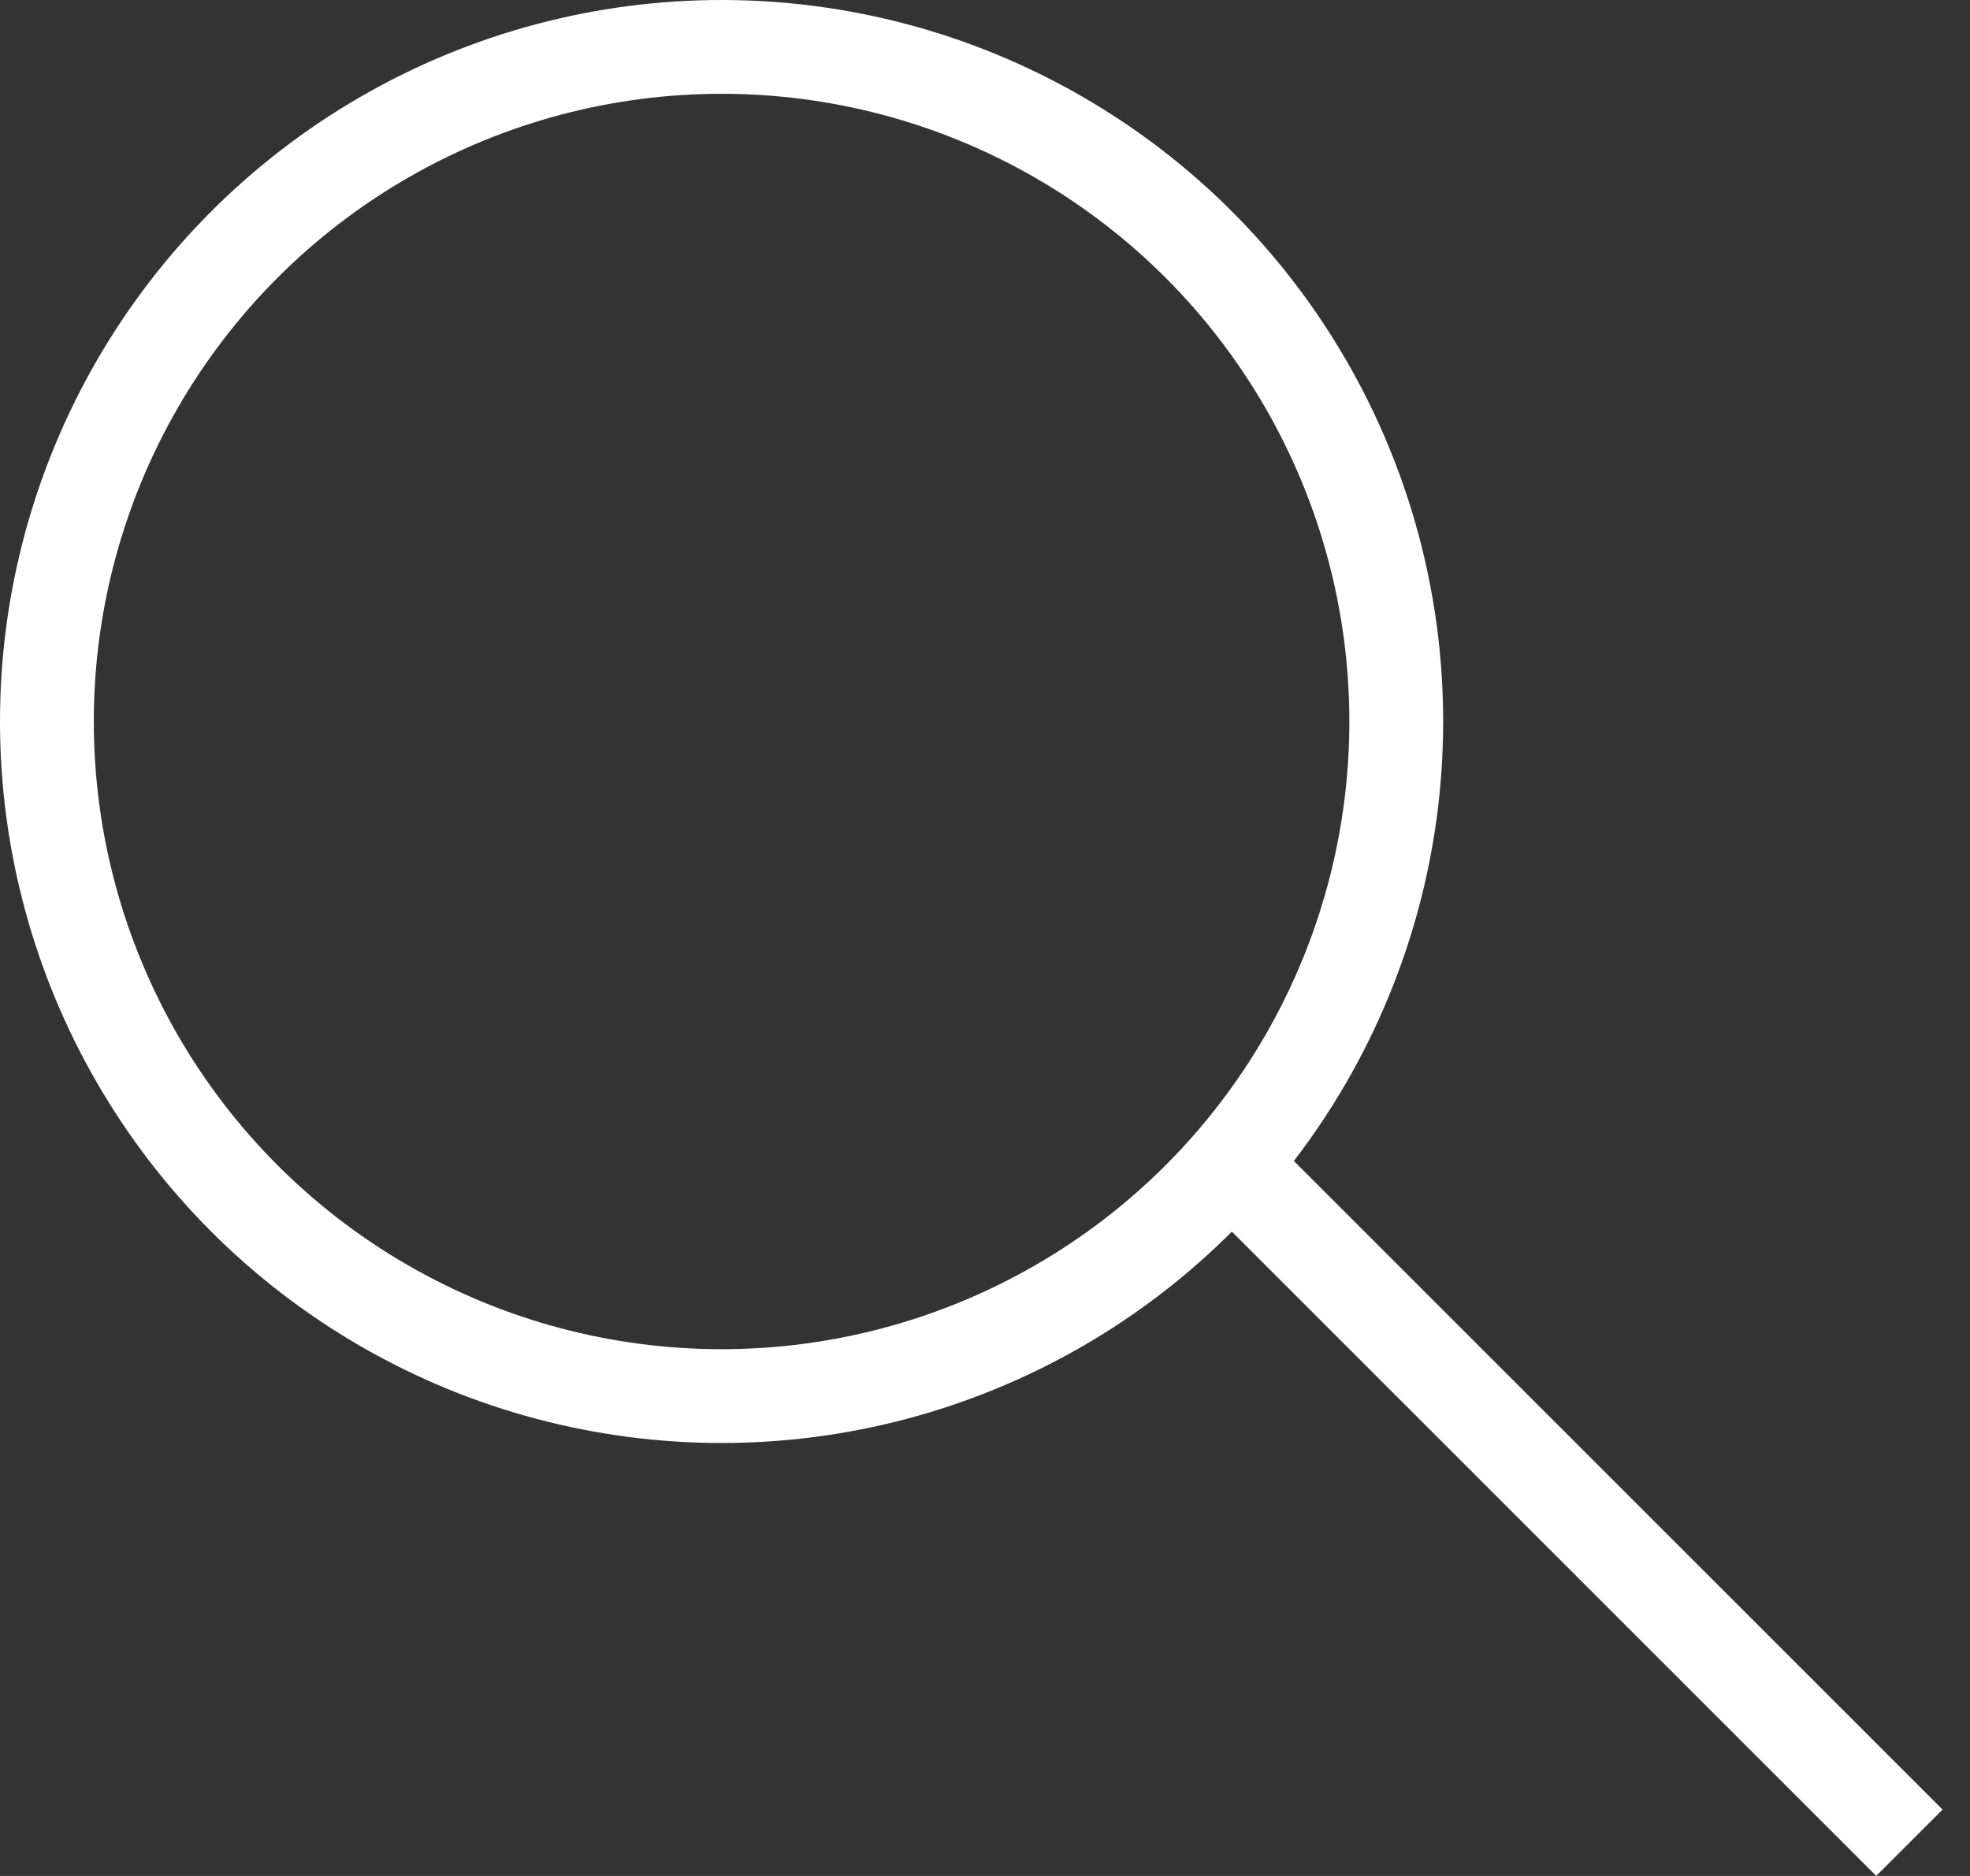
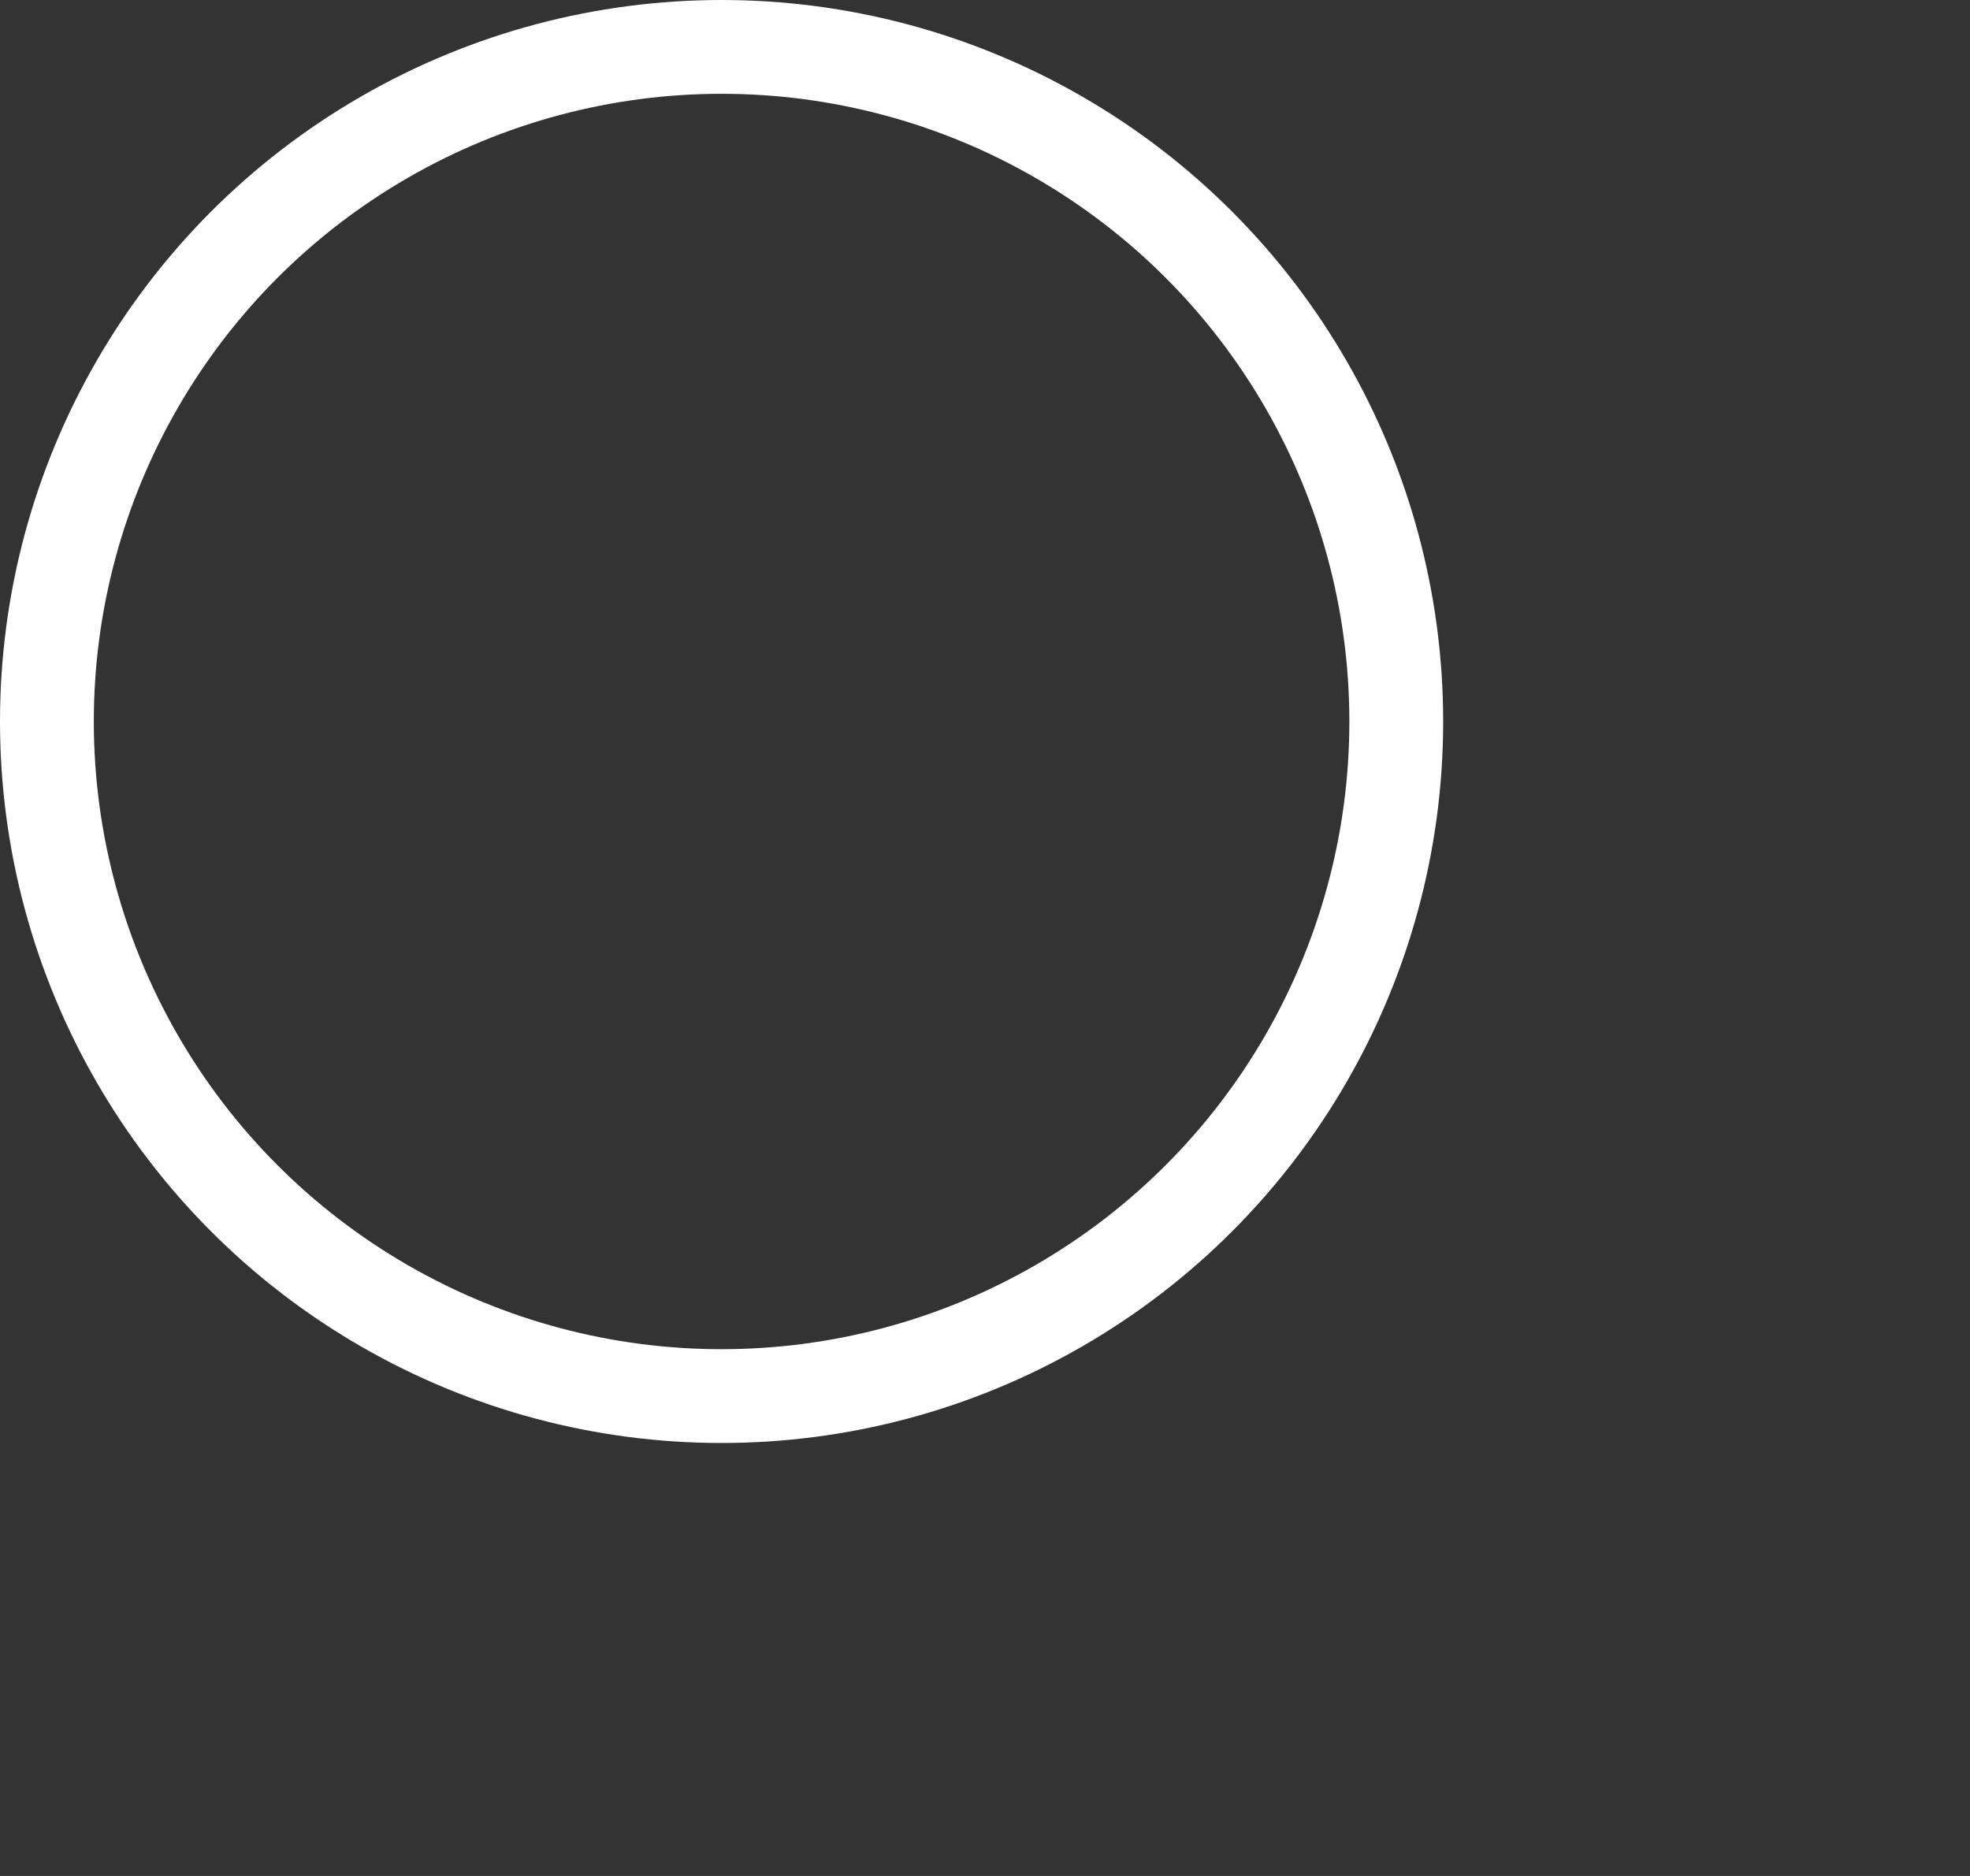
<svg xmlns="http://www.w3.org/2000/svg" width="21" height="20" viewBox="0 0 21 20" fill="none">
  <rect x="0" y="0" width="21" height="20" fill="#333333" stroke="none" />
  <circle cx="7.692" cy="7.692" r="7.192" stroke="white" />
-   <line x1="13.431" y1="12.723" x2="20.354" y2="19.646" stroke="white" />
</svg>